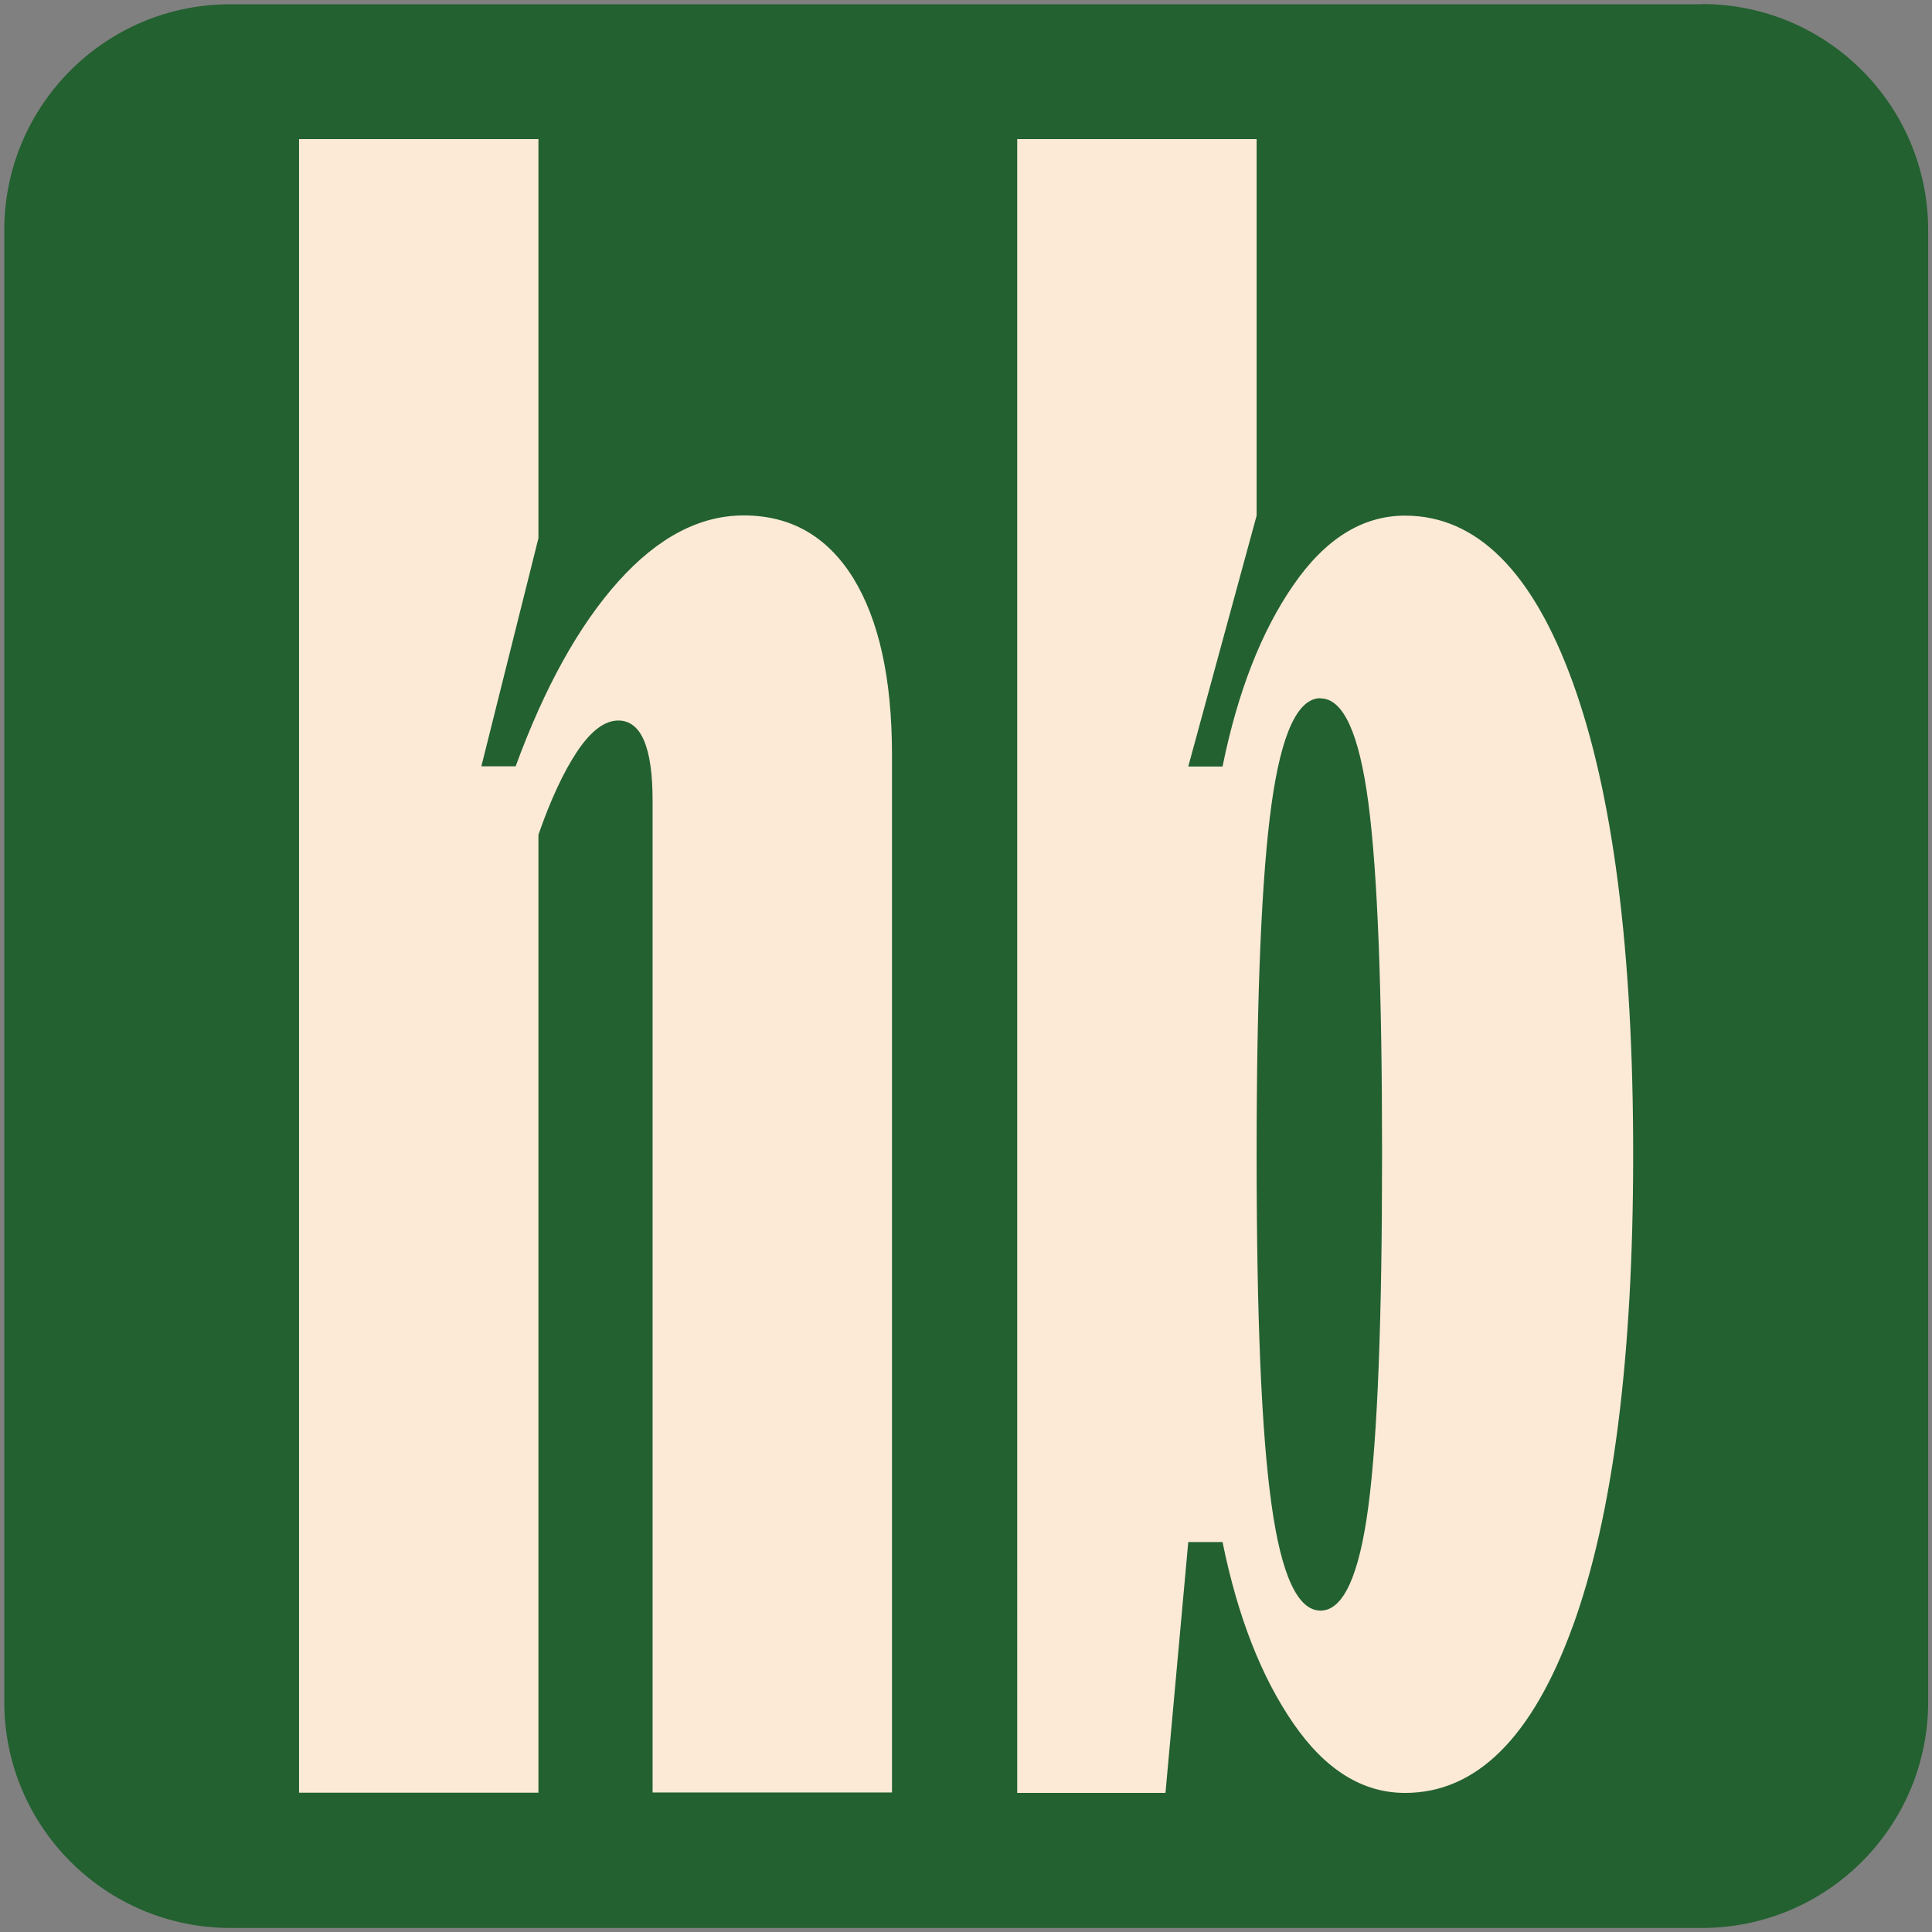
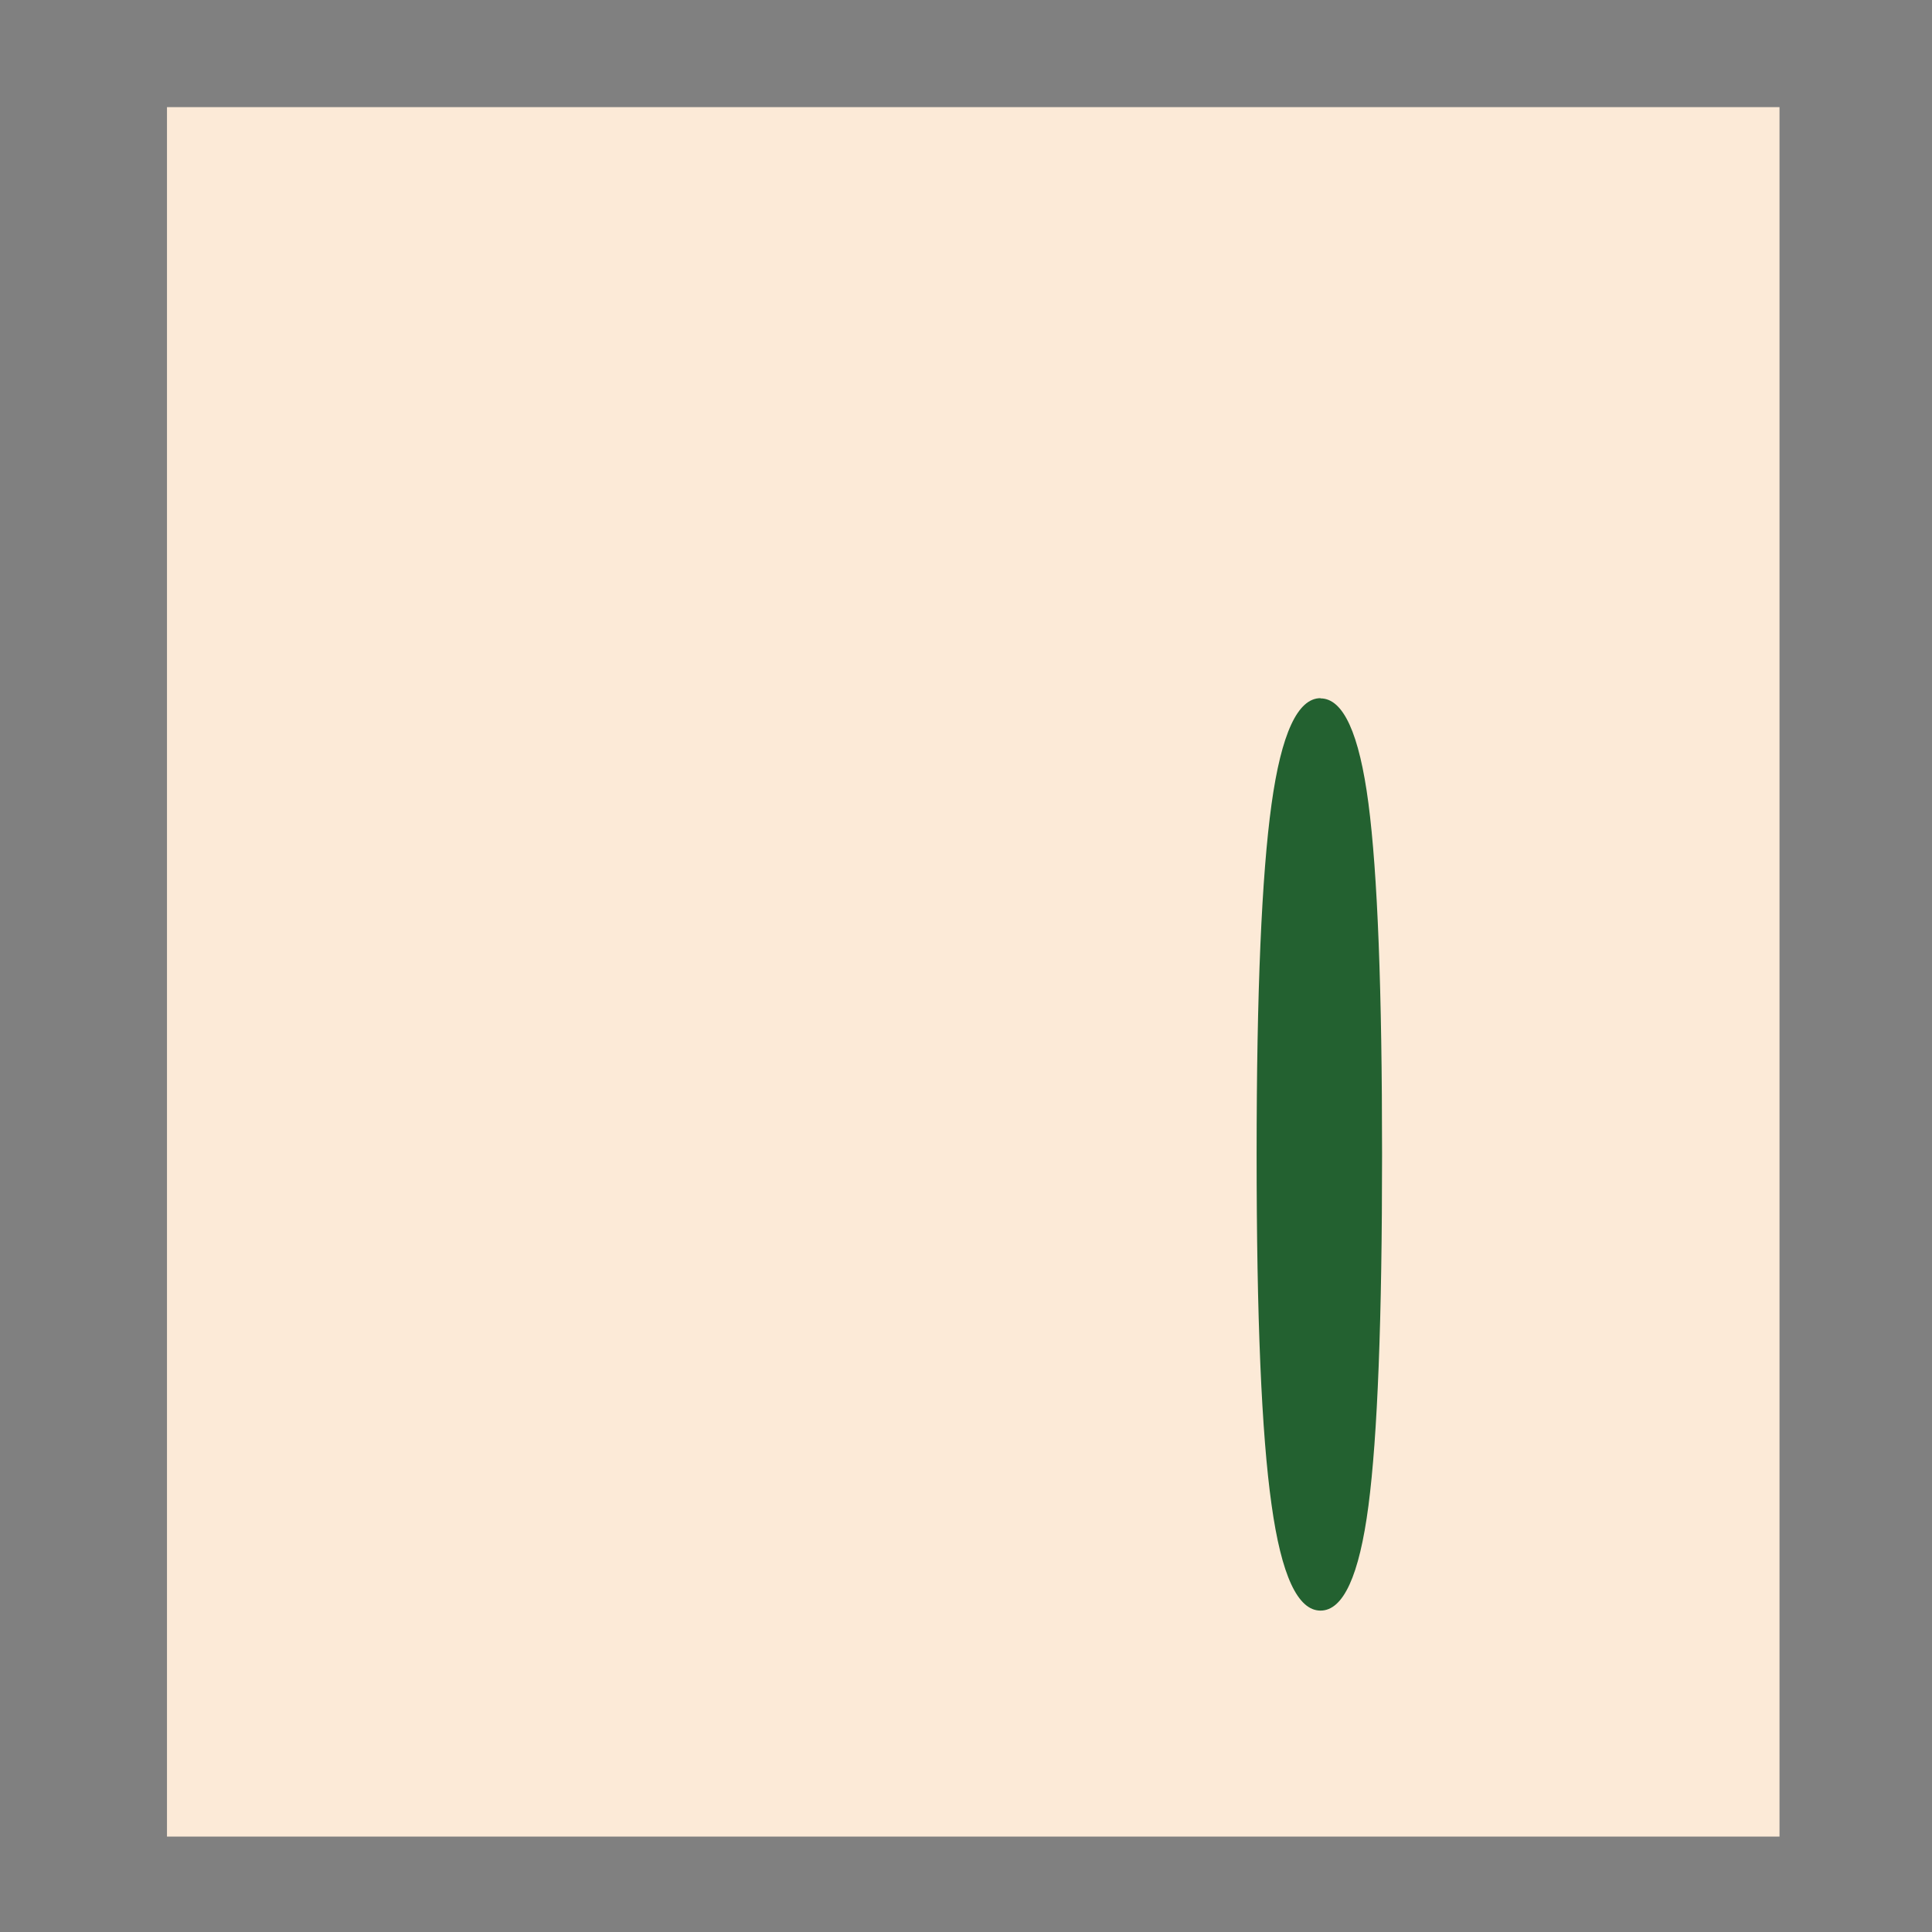
<svg xmlns="http://www.w3.org/2000/svg" id="_Слой_1" data-name="Слой_1" viewBox="0 0 90.71 90.71">
  <rect x="0" y="0" width="90.71" height="90.71" fill="#808080" stroke="none" />
  <defs>
    <style> .cls-1 { fill: #236130; } .cls-2 { fill: #fcead7; } </style>
  </defs>
  <rect id="_Фон" data-name="Фон" class="cls-2" x="7.84" y="5.03" width="75.71" height="81.2" />
  <g>
    <path class="cls-1" d="M62,32.78c-1.07,0-1.84,1.66-2.3,4.98s-.7,8.8-.7,16.44.23,13.12.7,16.44c.46,3.32,1.23,4.98,2.3,4.98s1.82-1.64,2.25-4.92c.43-3.28.64-8.78.64-16.49s-.21-13.21-.64-16.49c-.43-3.28-1.18-4.93-2.25-4.93h0Z" />
-     <path class="cls-1" d="M79.9.2H10.81C4.95.2.2,4.95.2,10.81v69.09c0,5.86,4.75,10.62,10.62,10.62h69.09c5.86,0,10.62-4.75,10.62-10.62V10.81c0-5.86-4.75-10.62-10.62-10.62ZM41.88,84.16h-11.24v-46.58c0-2.5-.54-3.75-1.61-3.75-.64,0-1.28.48-1.93,1.45-.64.96-1.25,2.27-1.82,3.91v44.98h-11.24V6.53h11.24v18.74l-2.68,10.71h1.61c1.36-3.71,2.96-6.6,4.82-8.68,1.86-2.07,3.82-3.1,5.89-3.1,2.21,0,3.92.98,5.14,2.94,1.21,1.97,1.82,4.73,1.82,8.3v48.72h0ZM73.84,76.36c-1.89,5.21-4.52,7.82-7.87,7.82-2,0-3.75-1.09-5.25-3.27-1.5-2.18-2.61-5.01-3.32-8.51h-1.61l-1.07,11.78h-6.96V6.53h11.24v17.68l-3.21,11.78h1.61c.71-3.5,1.82-6.34,3.32-8.51,1.5-2.18,3.25-3.27,5.25-3.27,3.35,0,5.98,2.61,7.87,7.82,1.89,5.21,2.84,12.6,2.84,22.17s-.95,16.96-2.84,22.17h0Z" />
  </g>
</svg>